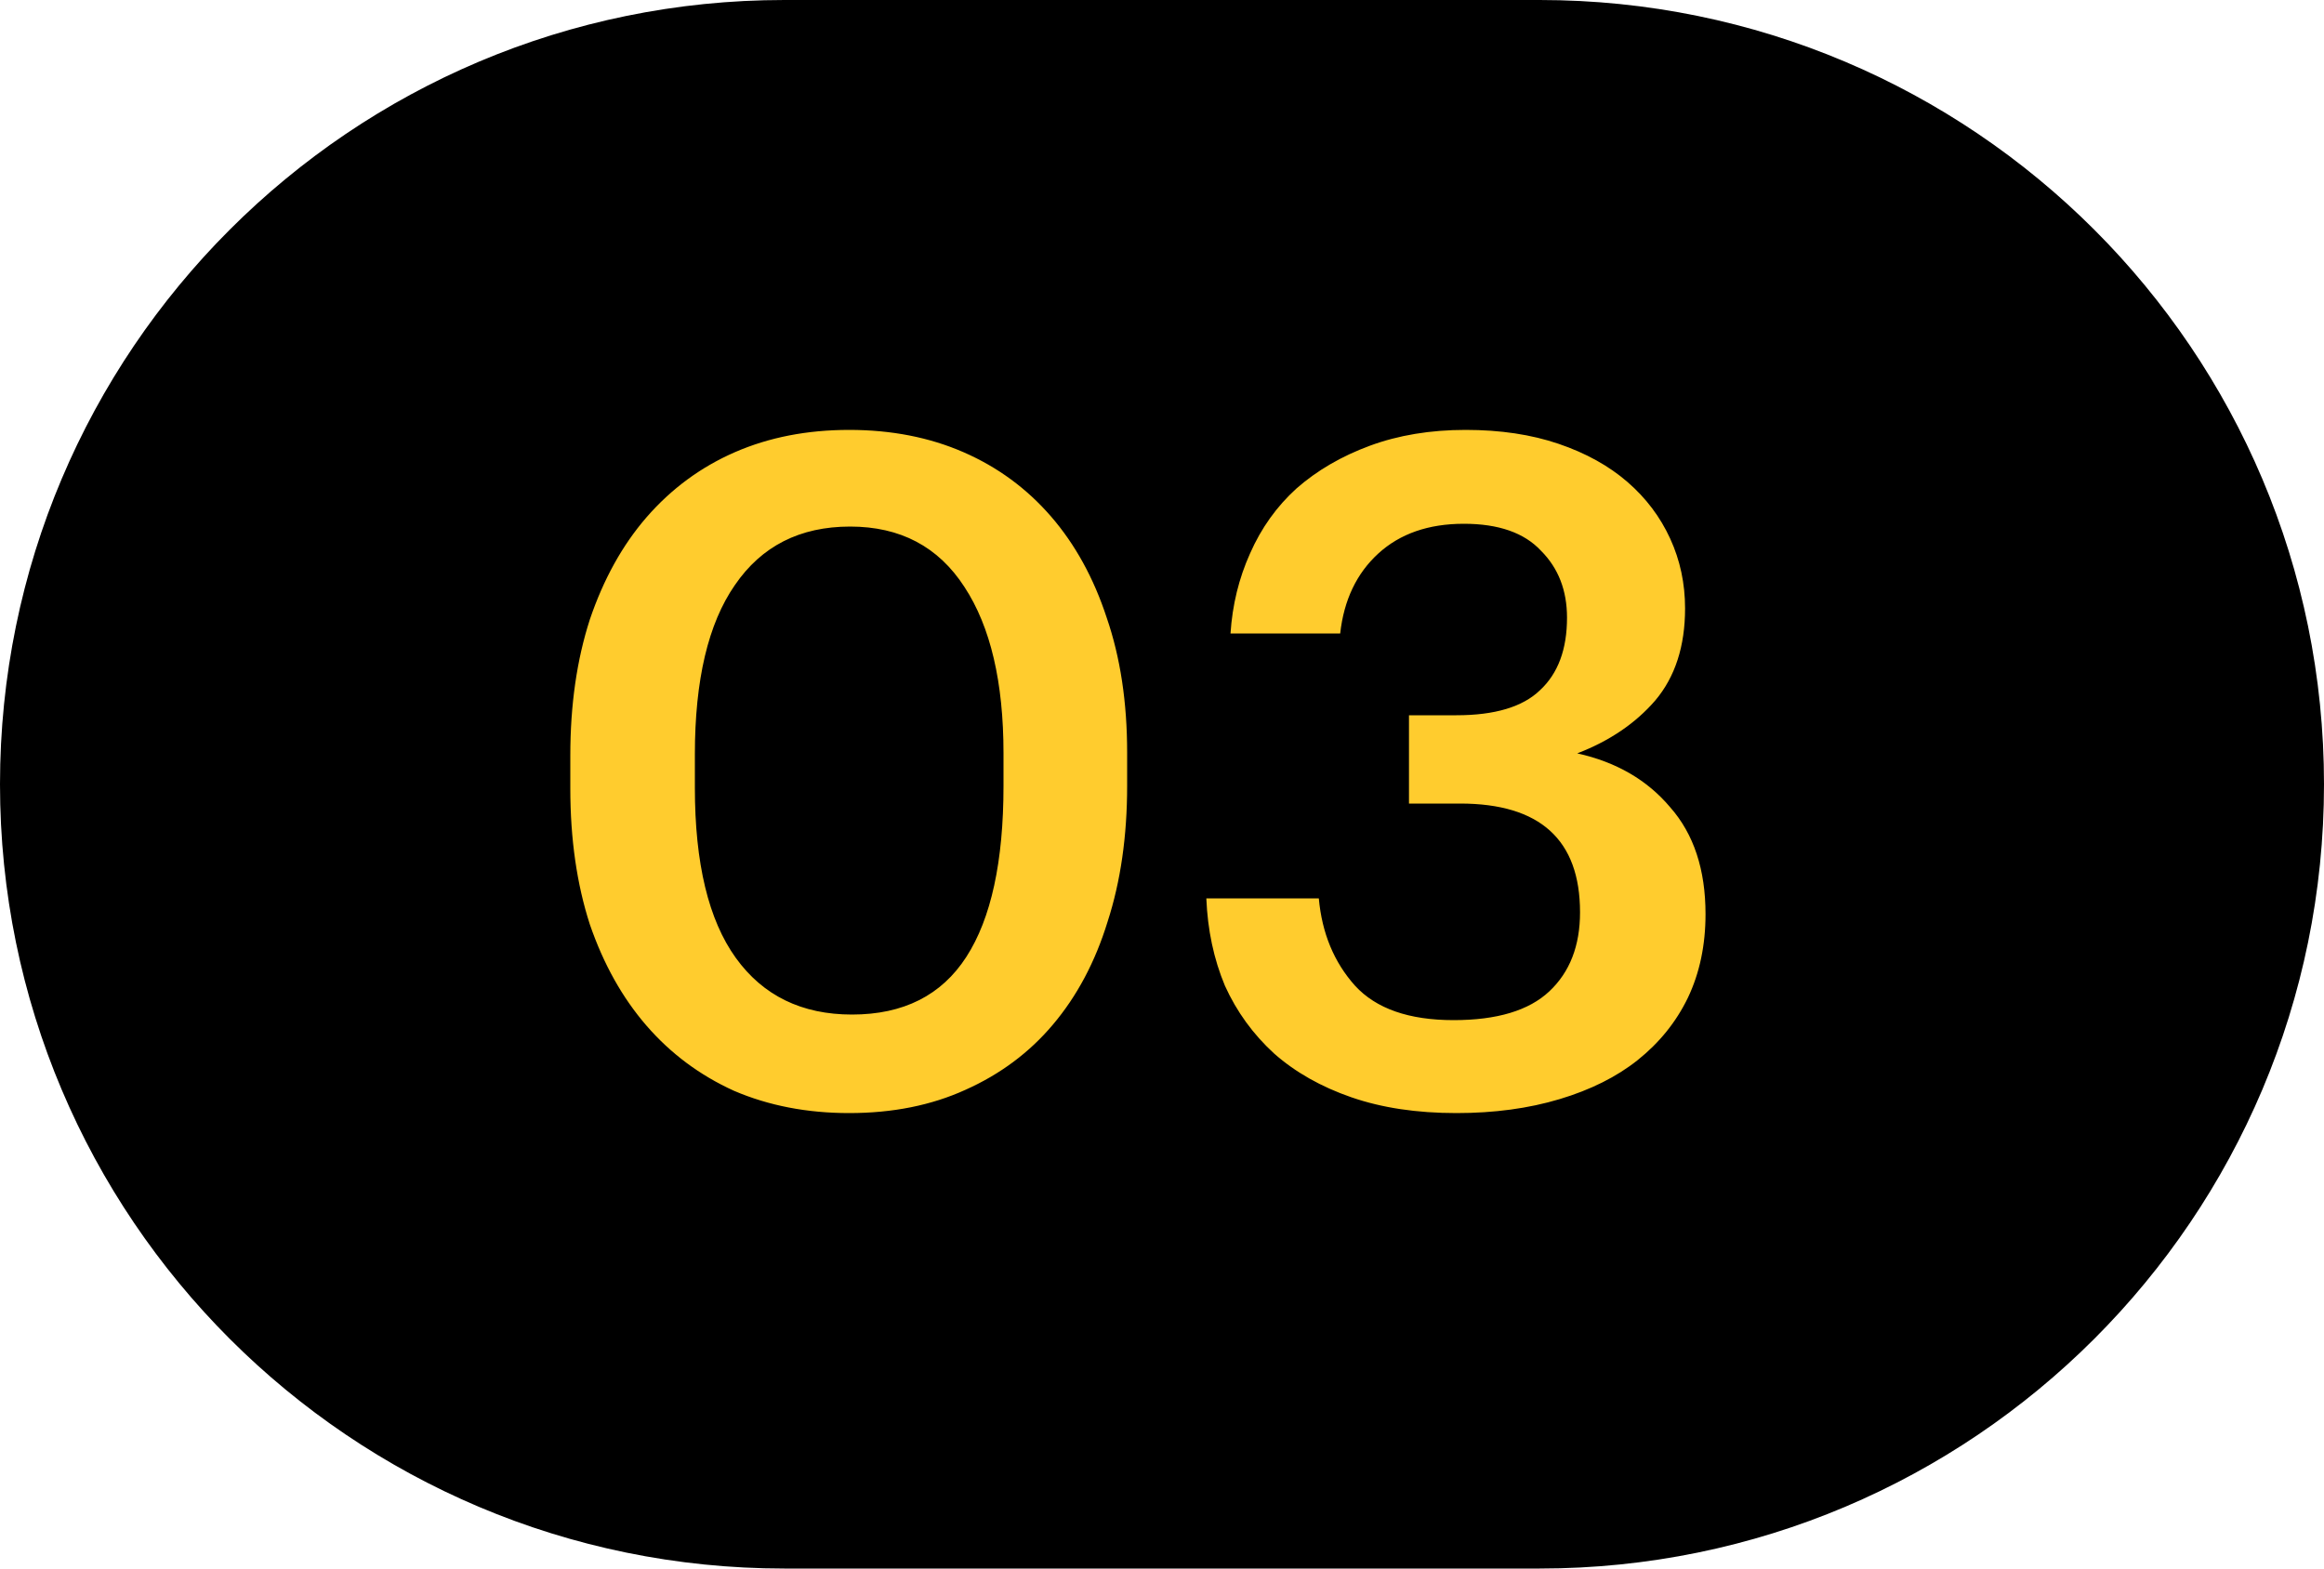
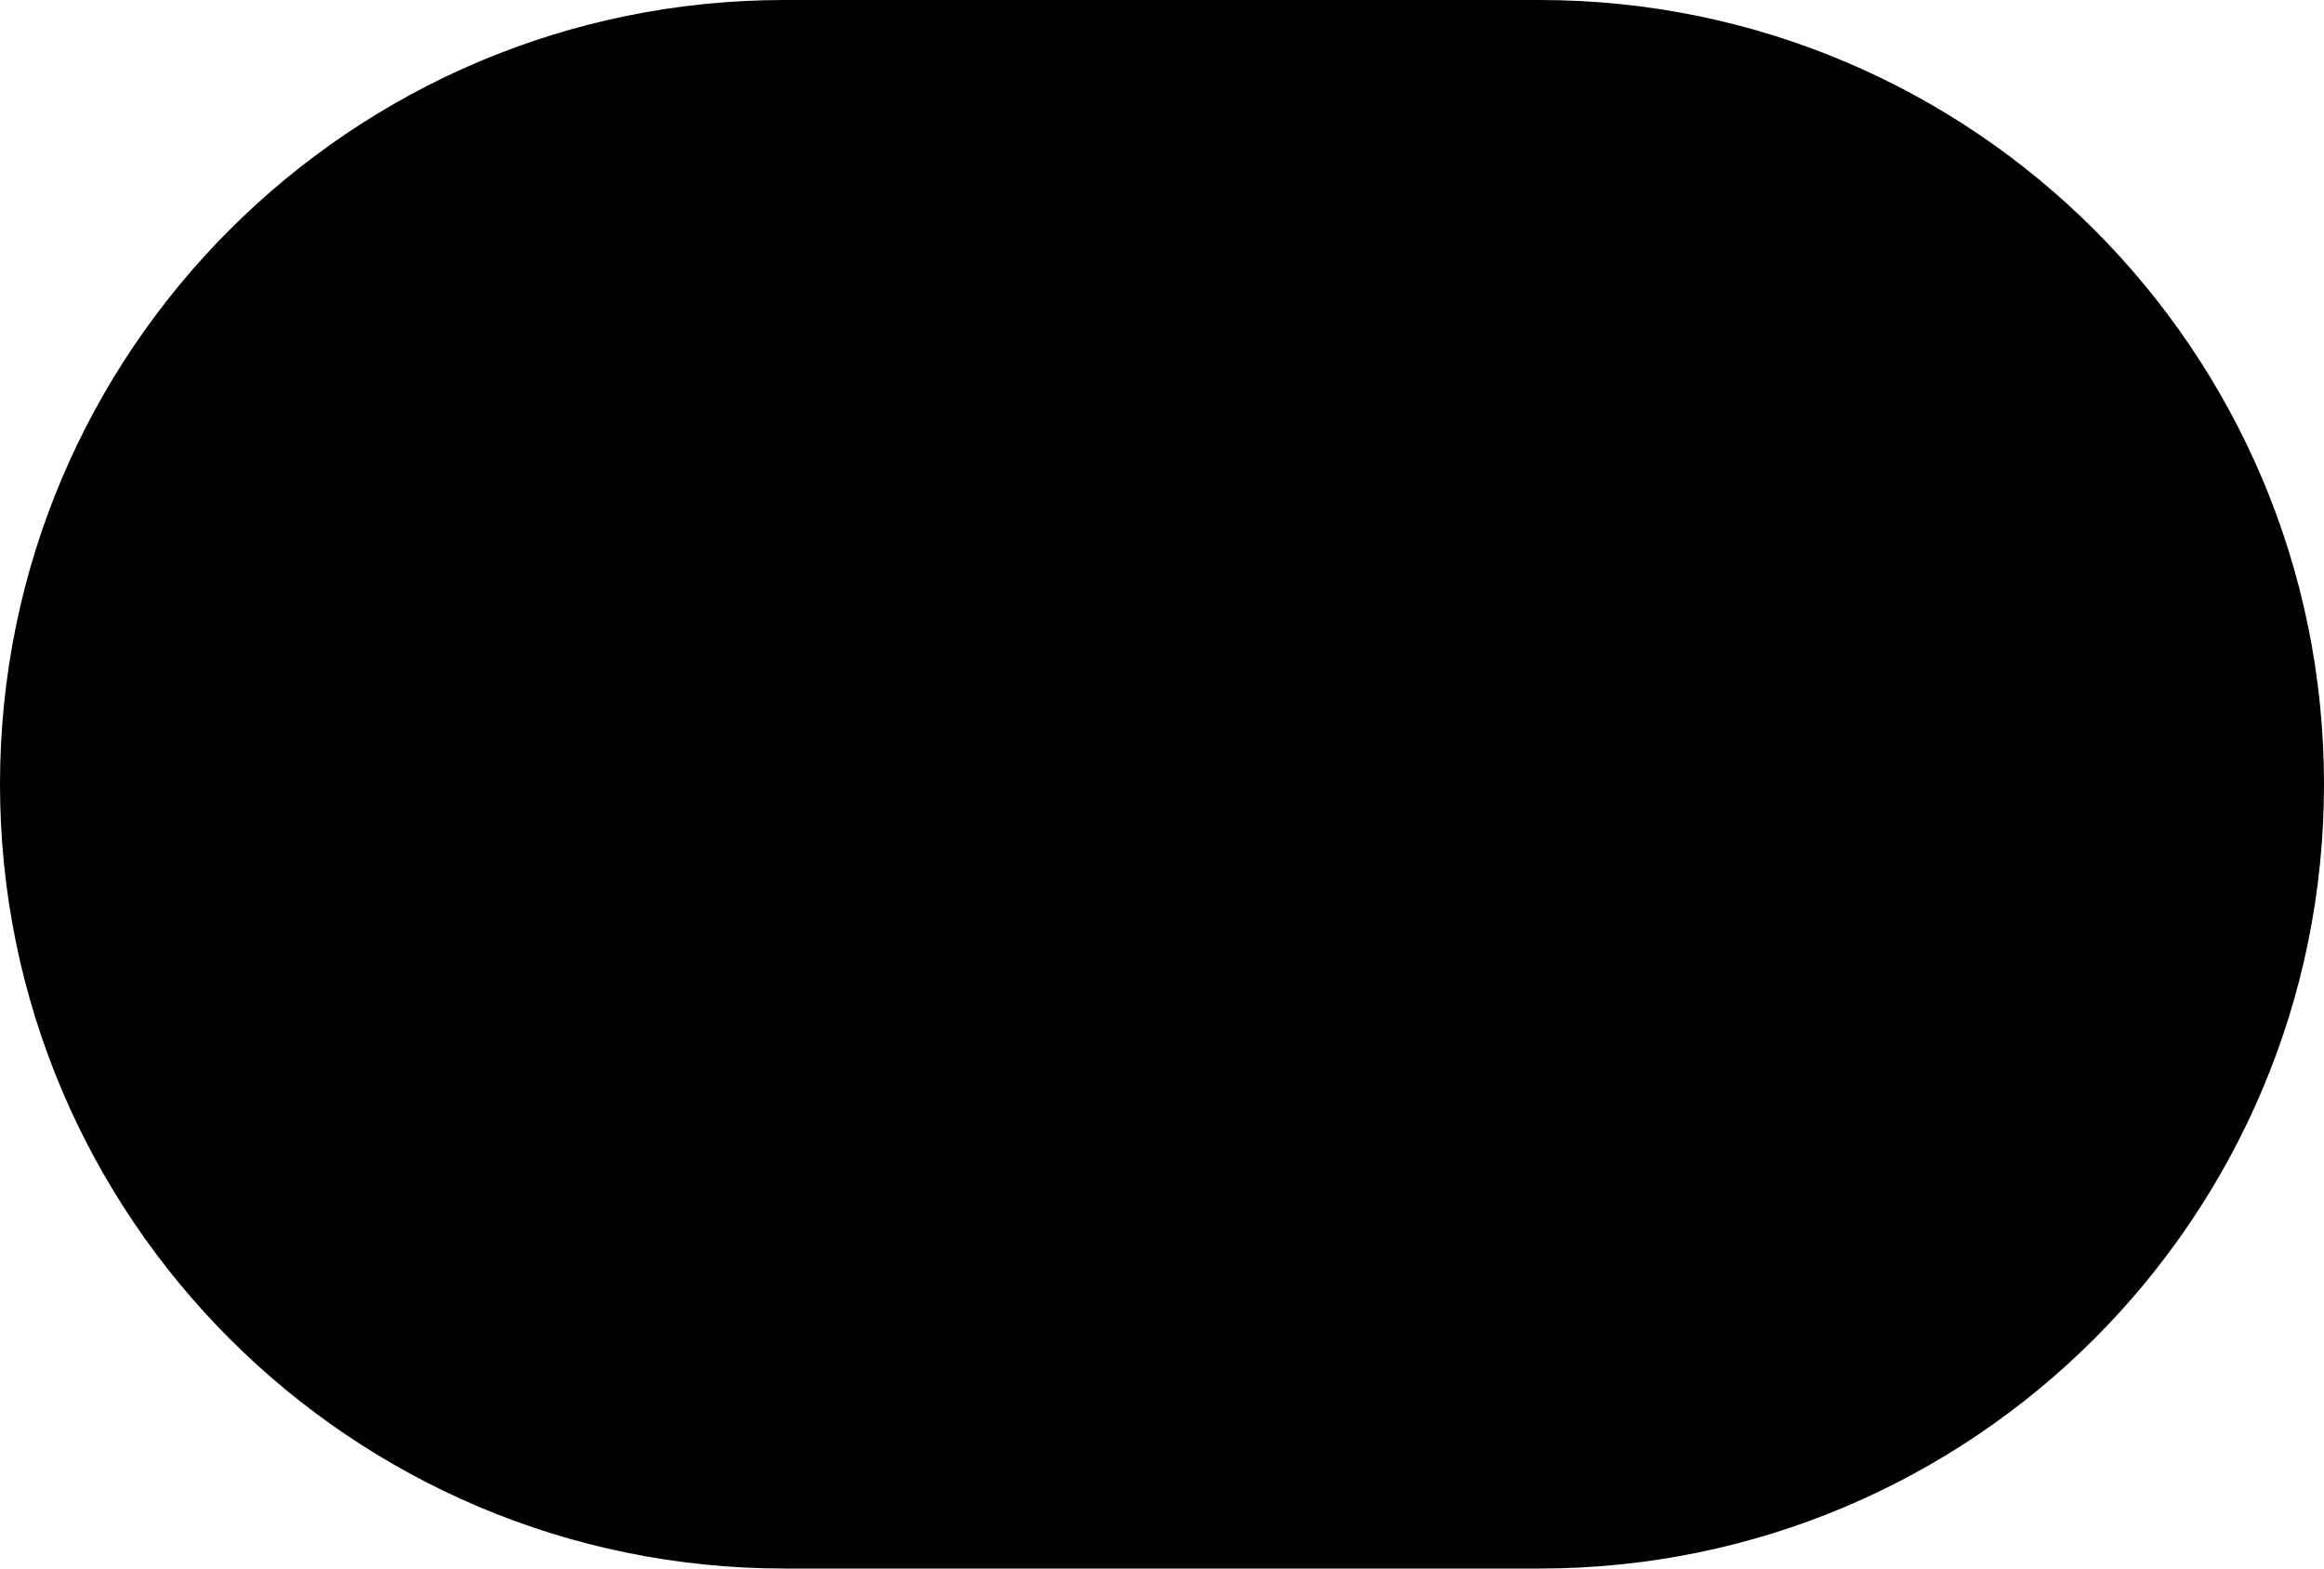
<svg xmlns="http://www.w3.org/2000/svg" width="40" height="27" viewBox="0 0 40 27" fill="none">
  <path d="M13.5 0.5L26.5 0.5C33.68 0.5 39.5 6.32 39.5 13.5C39.5 20.68 33.68 26.5 26.5 26.5H13.5C6.32 26.5 0.5 20.68 0.5 13.5C0.5 6.32 6.32 0.5 13.5 0.5Z" fill="black" stroke="black" />
-   <path d="M14.664 17.464C15.549 17.464 16.205 17.133 16.632 16.472C17.059 15.811 17.272 14.829 17.272 13.528V12.968C17.272 11.741 17.048 10.787 16.6 10.104C16.152 9.411 15.496 9.064 14.632 9.064C13.768 9.064 13.107 9.4 12.648 10.072C12.189 10.733 11.96 11.704 11.96 12.984V13.56C11.96 14.861 12.195 15.837 12.664 16.488C13.133 17.139 13.8 17.464 14.664 17.464ZM14.616 19.16C13.891 19.16 13.229 19.032 12.632 18.776C12.045 18.509 11.544 18.136 11.128 17.656C10.712 17.176 10.387 16.595 10.152 15.912C9.928 15.219 9.816 14.44 9.816 13.576V13C9.816 12.136 9.928 11.357 10.152 10.664C10.387 9.971 10.712 9.384 11.128 8.904C11.555 8.413 12.061 8.04 12.648 7.784C13.235 7.528 13.891 7.4 14.616 7.4C15.341 7.4 15.997 7.528 16.584 7.784C17.171 8.04 17.672 8.408 18.088 8.888C18.504 9.368 18.824 9.949 19.048 10.632C19.283 11.315 19.4 12.088 19.4 12.952V13.528C19.4 14.392 19.288 15.171 19.064 15.864C18.851 16.557 18.536 17.149 18.12 17.64C17.715 18.12 17.213 18.493 16.616 18.76C16.029 19.027 15.363 19.16 14.616 19.16ZM25.067 19.16C24.384 19.16 23.782 19.069 23.259 18.888C22.736 18.707 22.294 18.456 21.931 18.136C21.569 17.805 21.286 17.416 21.083 16.968C20.891 16.509 20.785 16.008 20.763 15.464H22.699C22.753 16.061 22.96 16.563 23.323 16.968C23.686 17.363 24.251 17.56 25.019 17.56C25.766 17.56 26.315 17.395 26.667 17.064C27.019 16.733 27.195 16.28 27.195 15.704C27.195 14.456 26.507 13.832 25.131 13.832H24.251V12.312H25.067C25.729 12.312 26.209 12.168 26.507 11.88C26.817 11.592 26.971 11.176 26.971 10.632C26.971 10.163 26.822 9.779 26.523 9.48C26.235 9.171 25.793 9.016 25.195 9.016C24.587 9.016 24.096 9.187 23.723 9.528C23.35 9.869 23.131 10.328 23.067 10.904H21.179C21.211 10.413 21.323 9.955 21.515 9.528C21.707 9.091 21.974 8.717 22.315 8.408C22.667 8.099 23.088 7.853 23.579 7.672C24.07 7.491 24.619 7.4 25.227 7.4C25.825 7.4 26.358 7.48 26.827 7.64C27.297 7.8 27.691 8.019 28.011 8.296C28.331 8.573 28.576 8.899 28.747 9.272C28.918 9.645 29.003 10.045 29.003 10.472C29.003 11.123 28.832 11.651 28.491 12.056C28.15 12.451 27.702 12.755 27.147 12.968C27.819 13.117 28.352 13.427 28.747 13.896C29.152 14.355 29.355 14.968 29.355 15.736C29.355 16.269 29.254 16.749 29.051 17.176C28.849 17.592 28.561 17.949 28.187 18.248C27.825 18.536 27.377 18.76 26.843 18.92C26.31 19.08 25.718 19.16 25.067 19.16Z" fill="#FFCC2E" />
</svg>